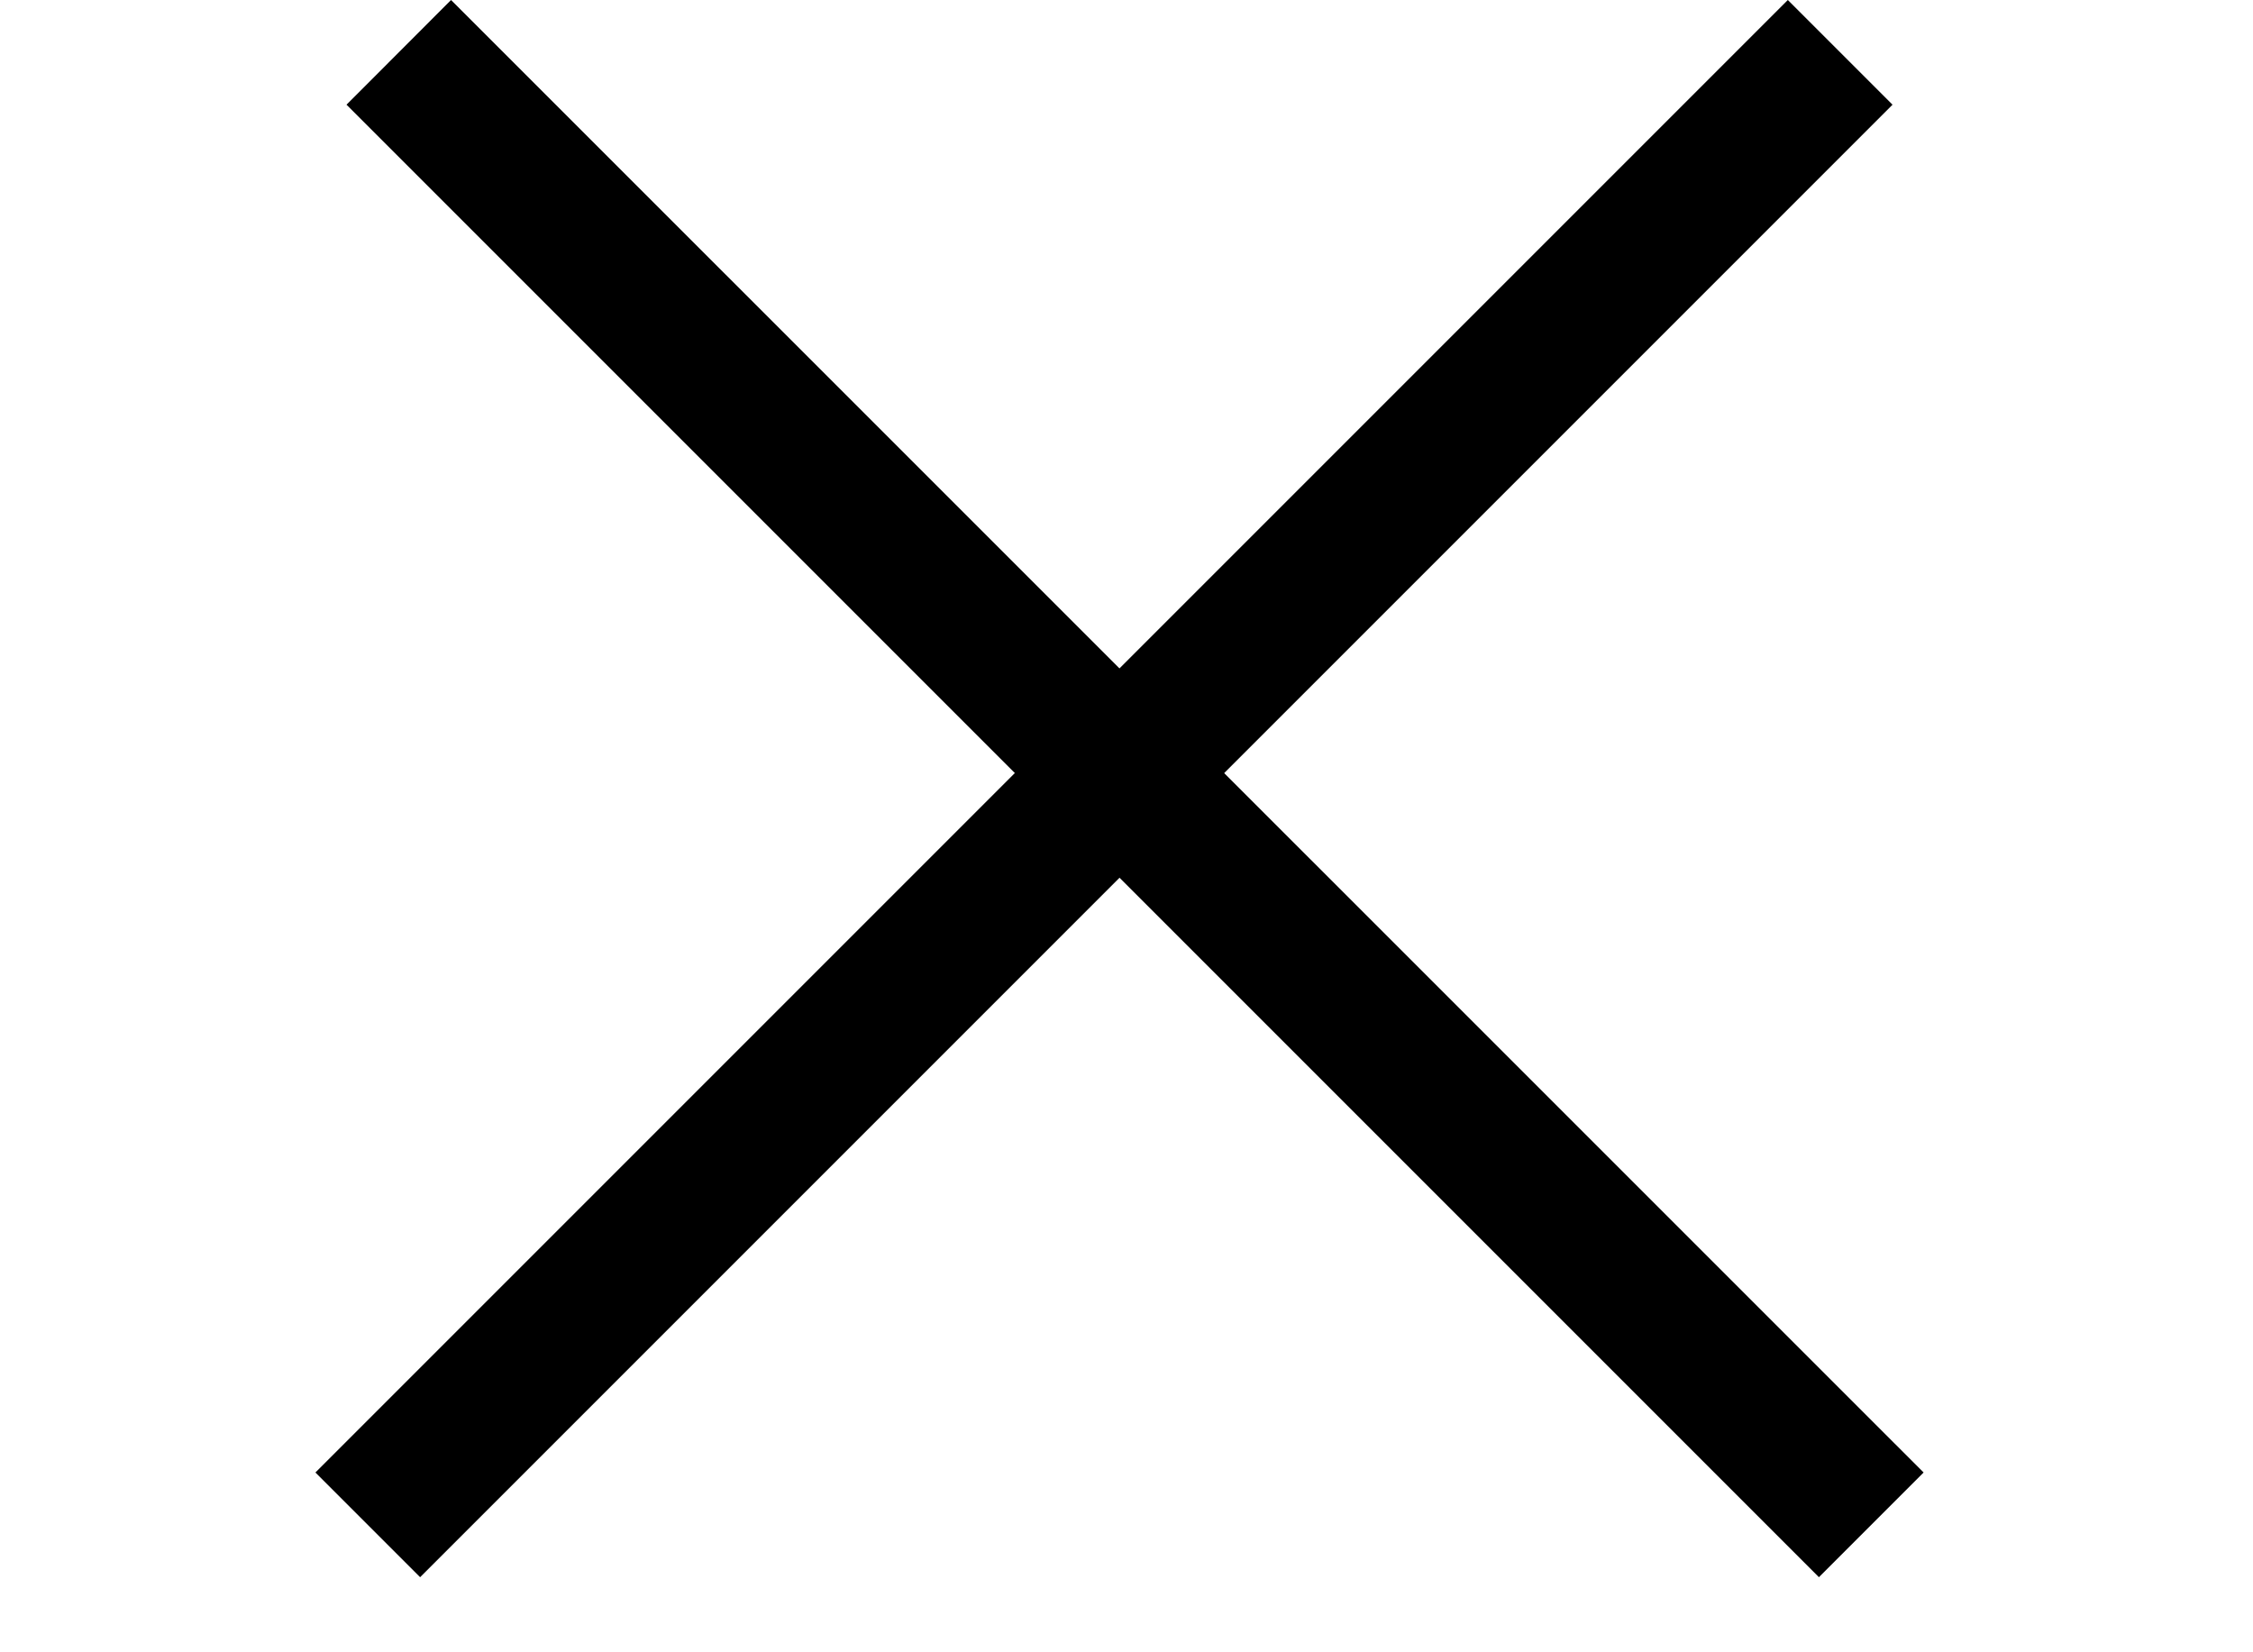
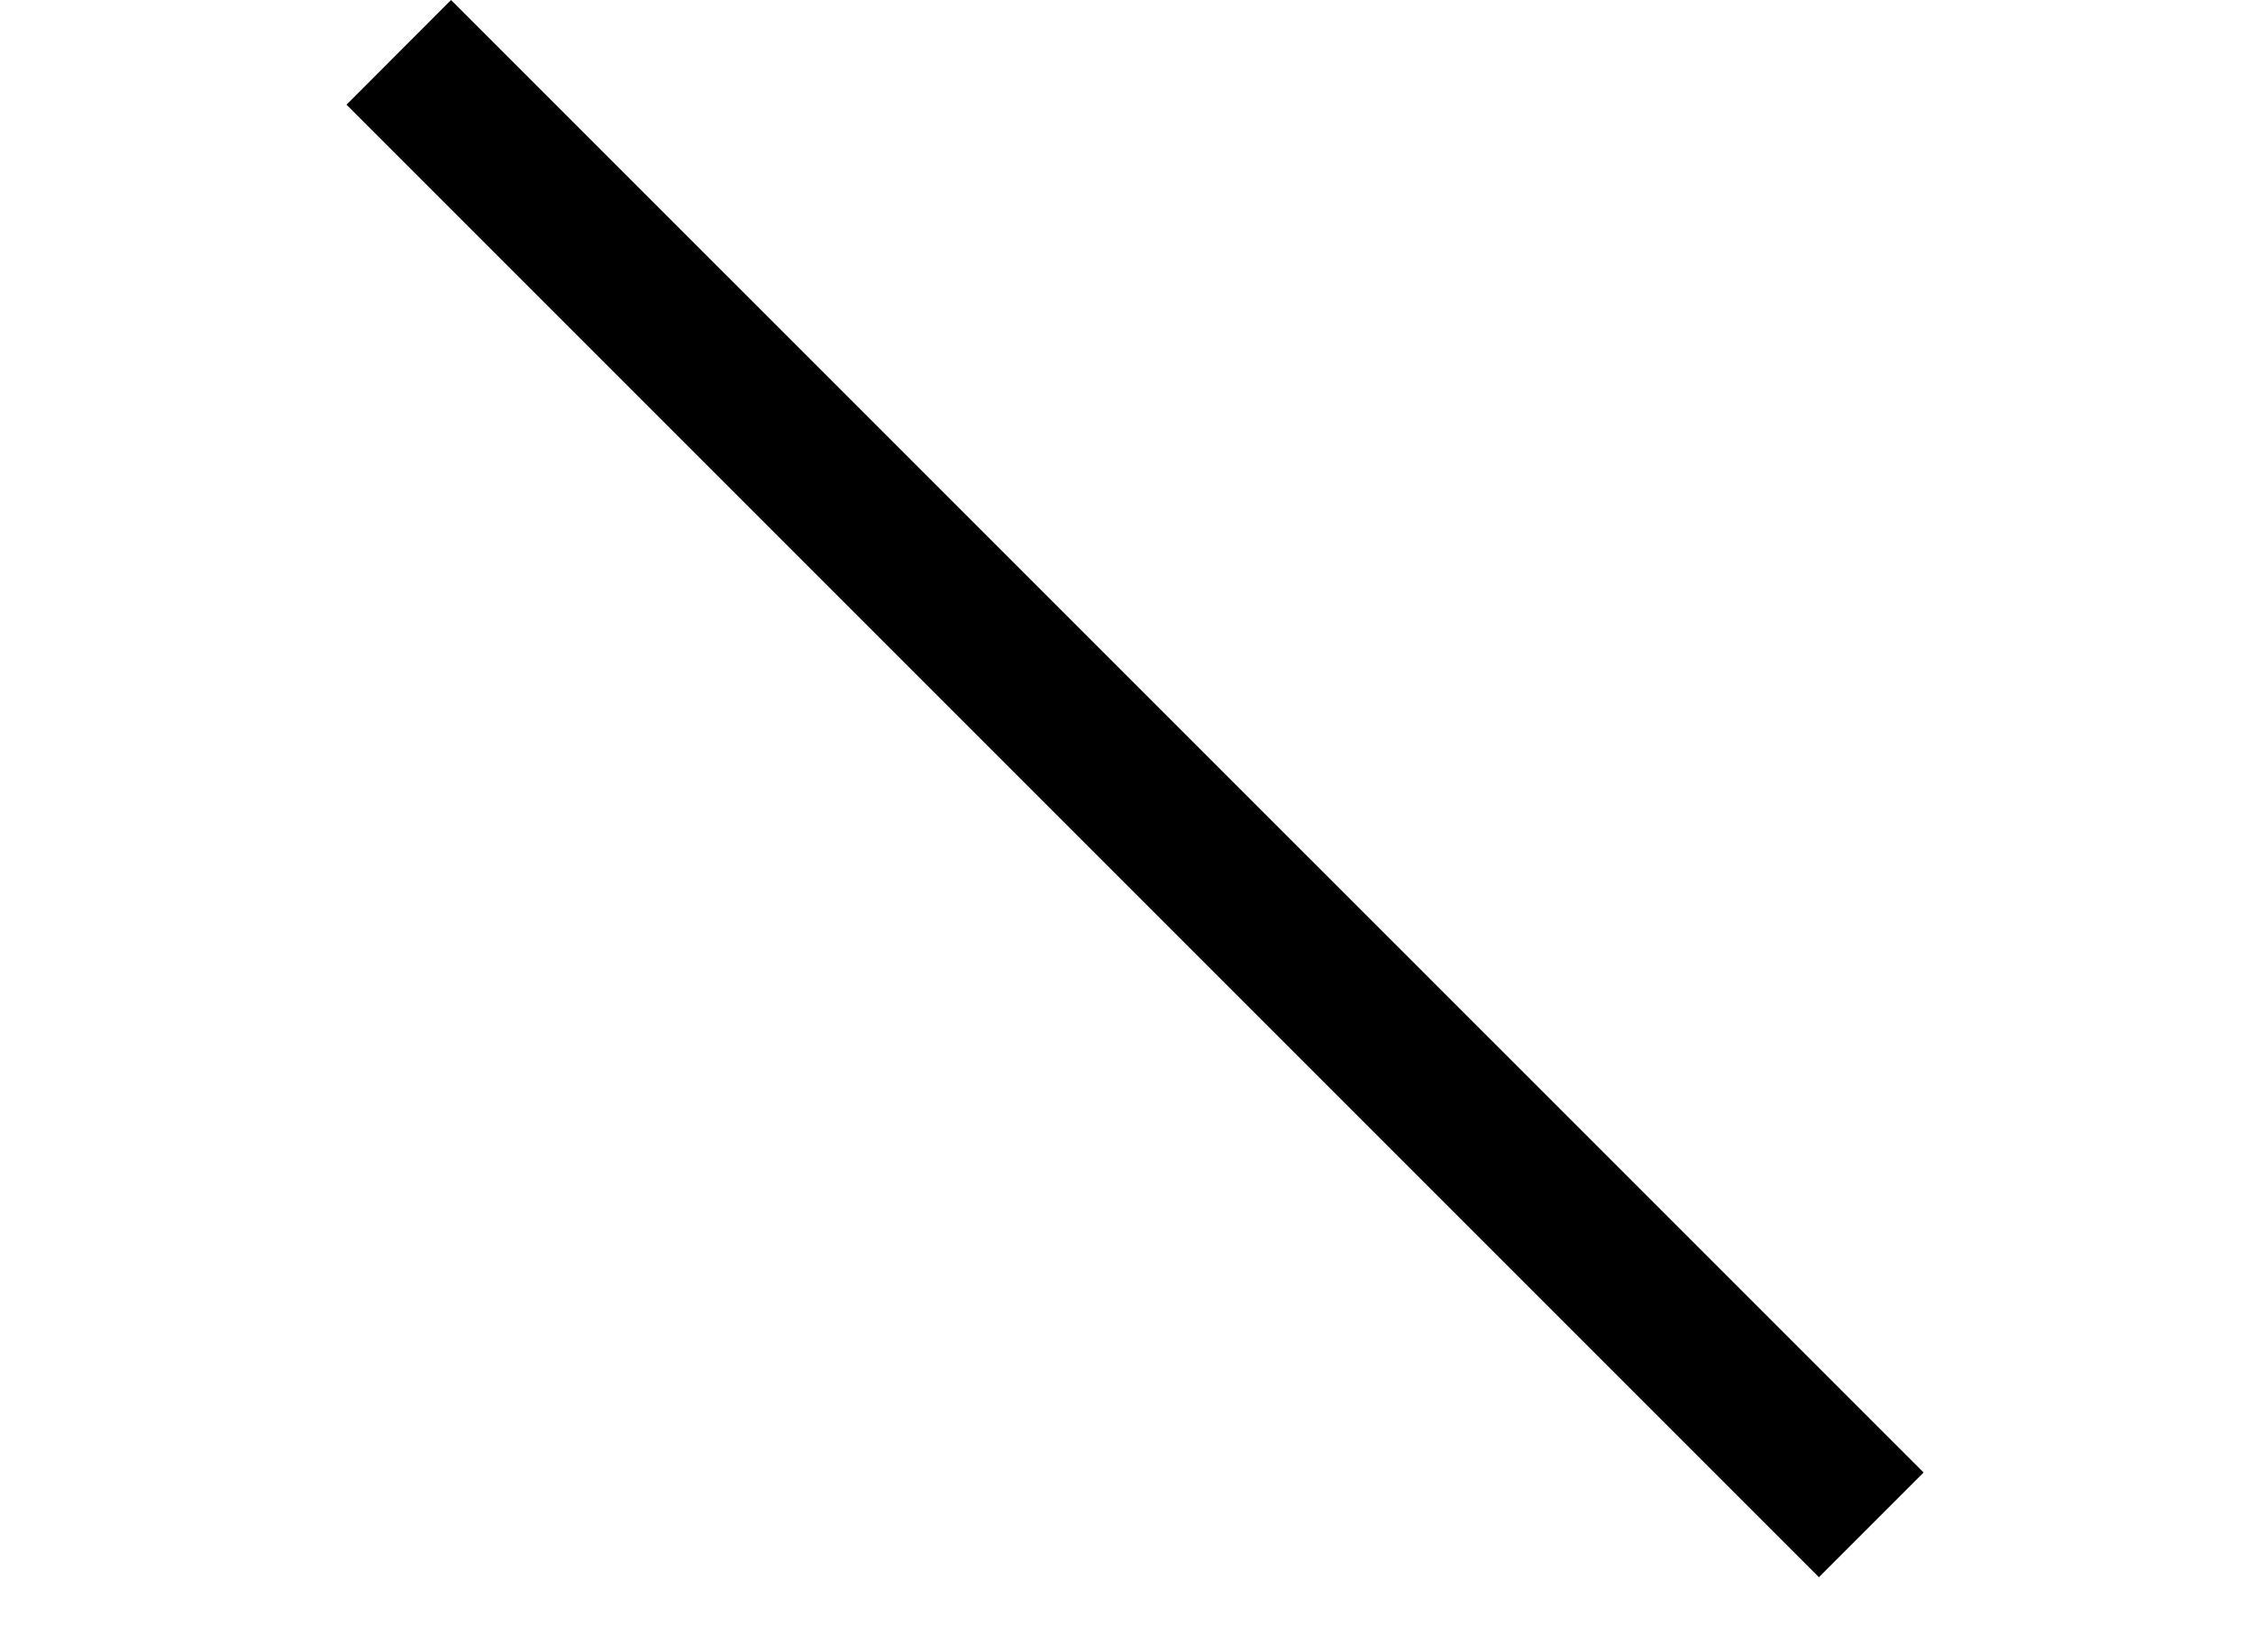
<svg xmlns="http://www.w3.org/2000/svg" width="100%" height="100%" viewBox="0 0 15 11" version="1.1" xml:space="preserve" style="fill-rule:evenodd;clip-rule:evenodd;stroke-linejoin:round;stroke-miterlimit:1.414;">
-   <path d="M11.903,0l-9.803,9.803l0.697,0.697l9.803,-9.803l-0.697,-0.697Z" />
  <path d="M12.807,9.803l-9.804,-9.803l-0.696,0.697l9.803,9.803l0.697,-0.697Z" />
</svg>